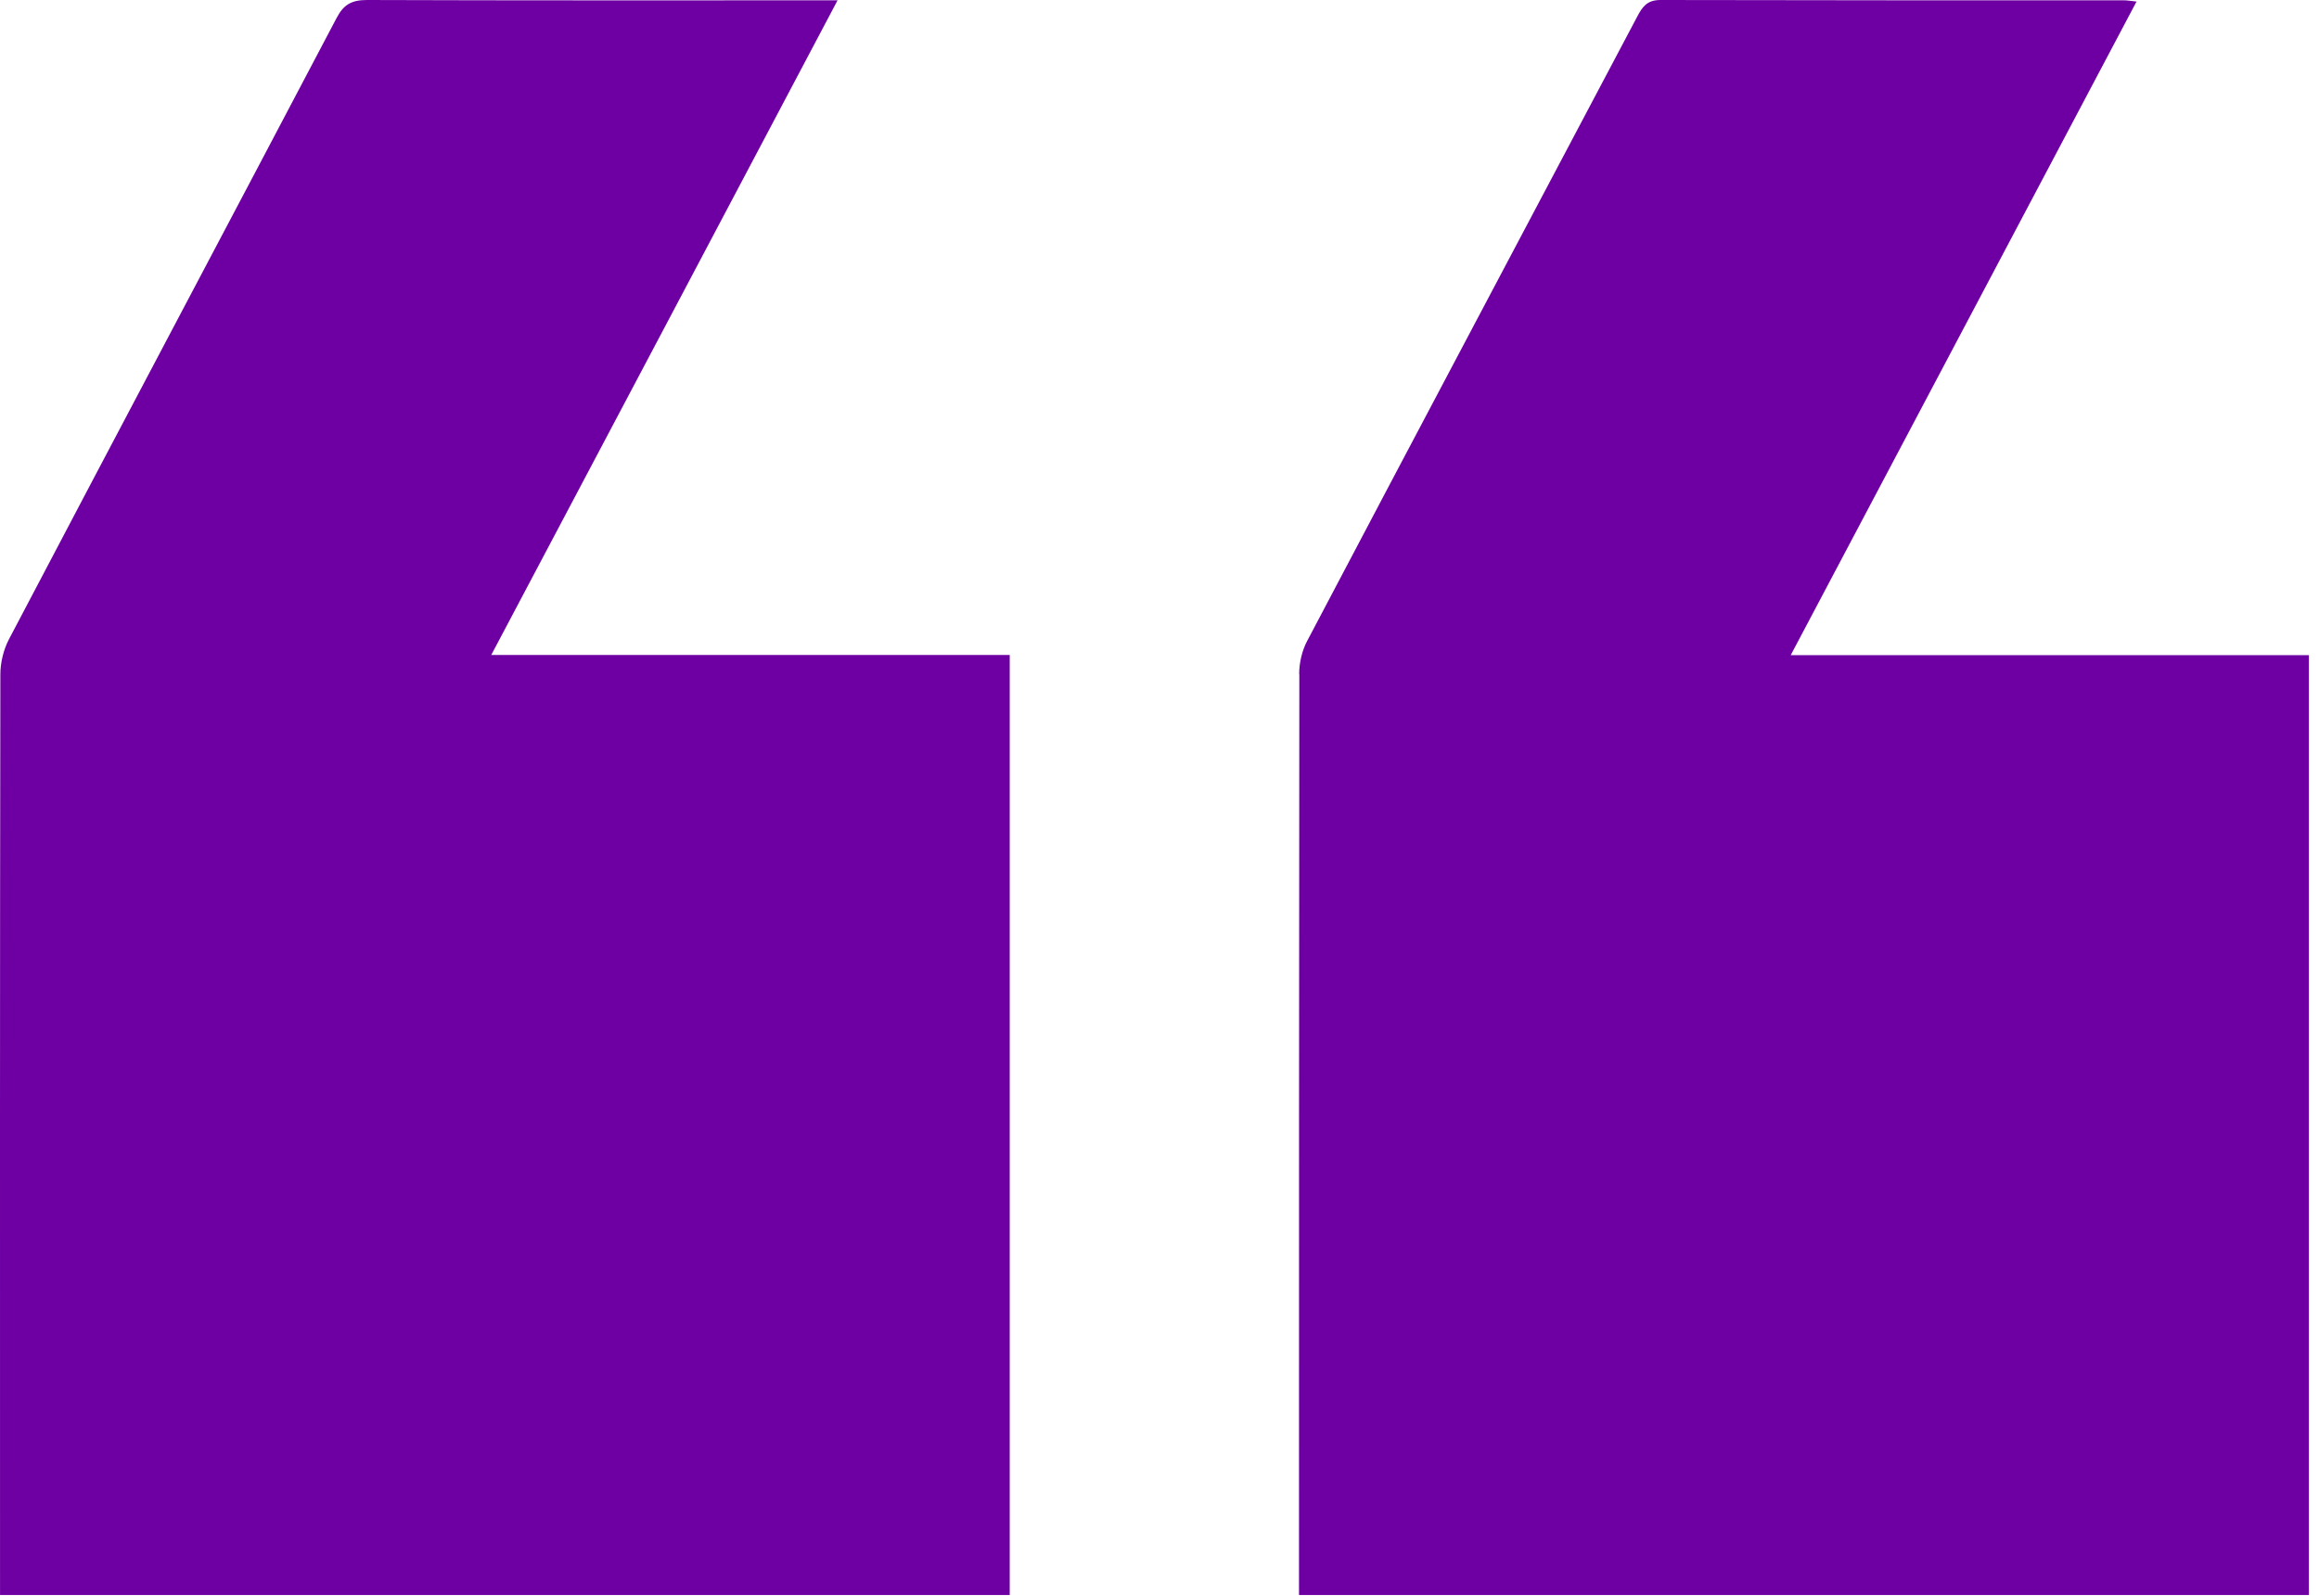
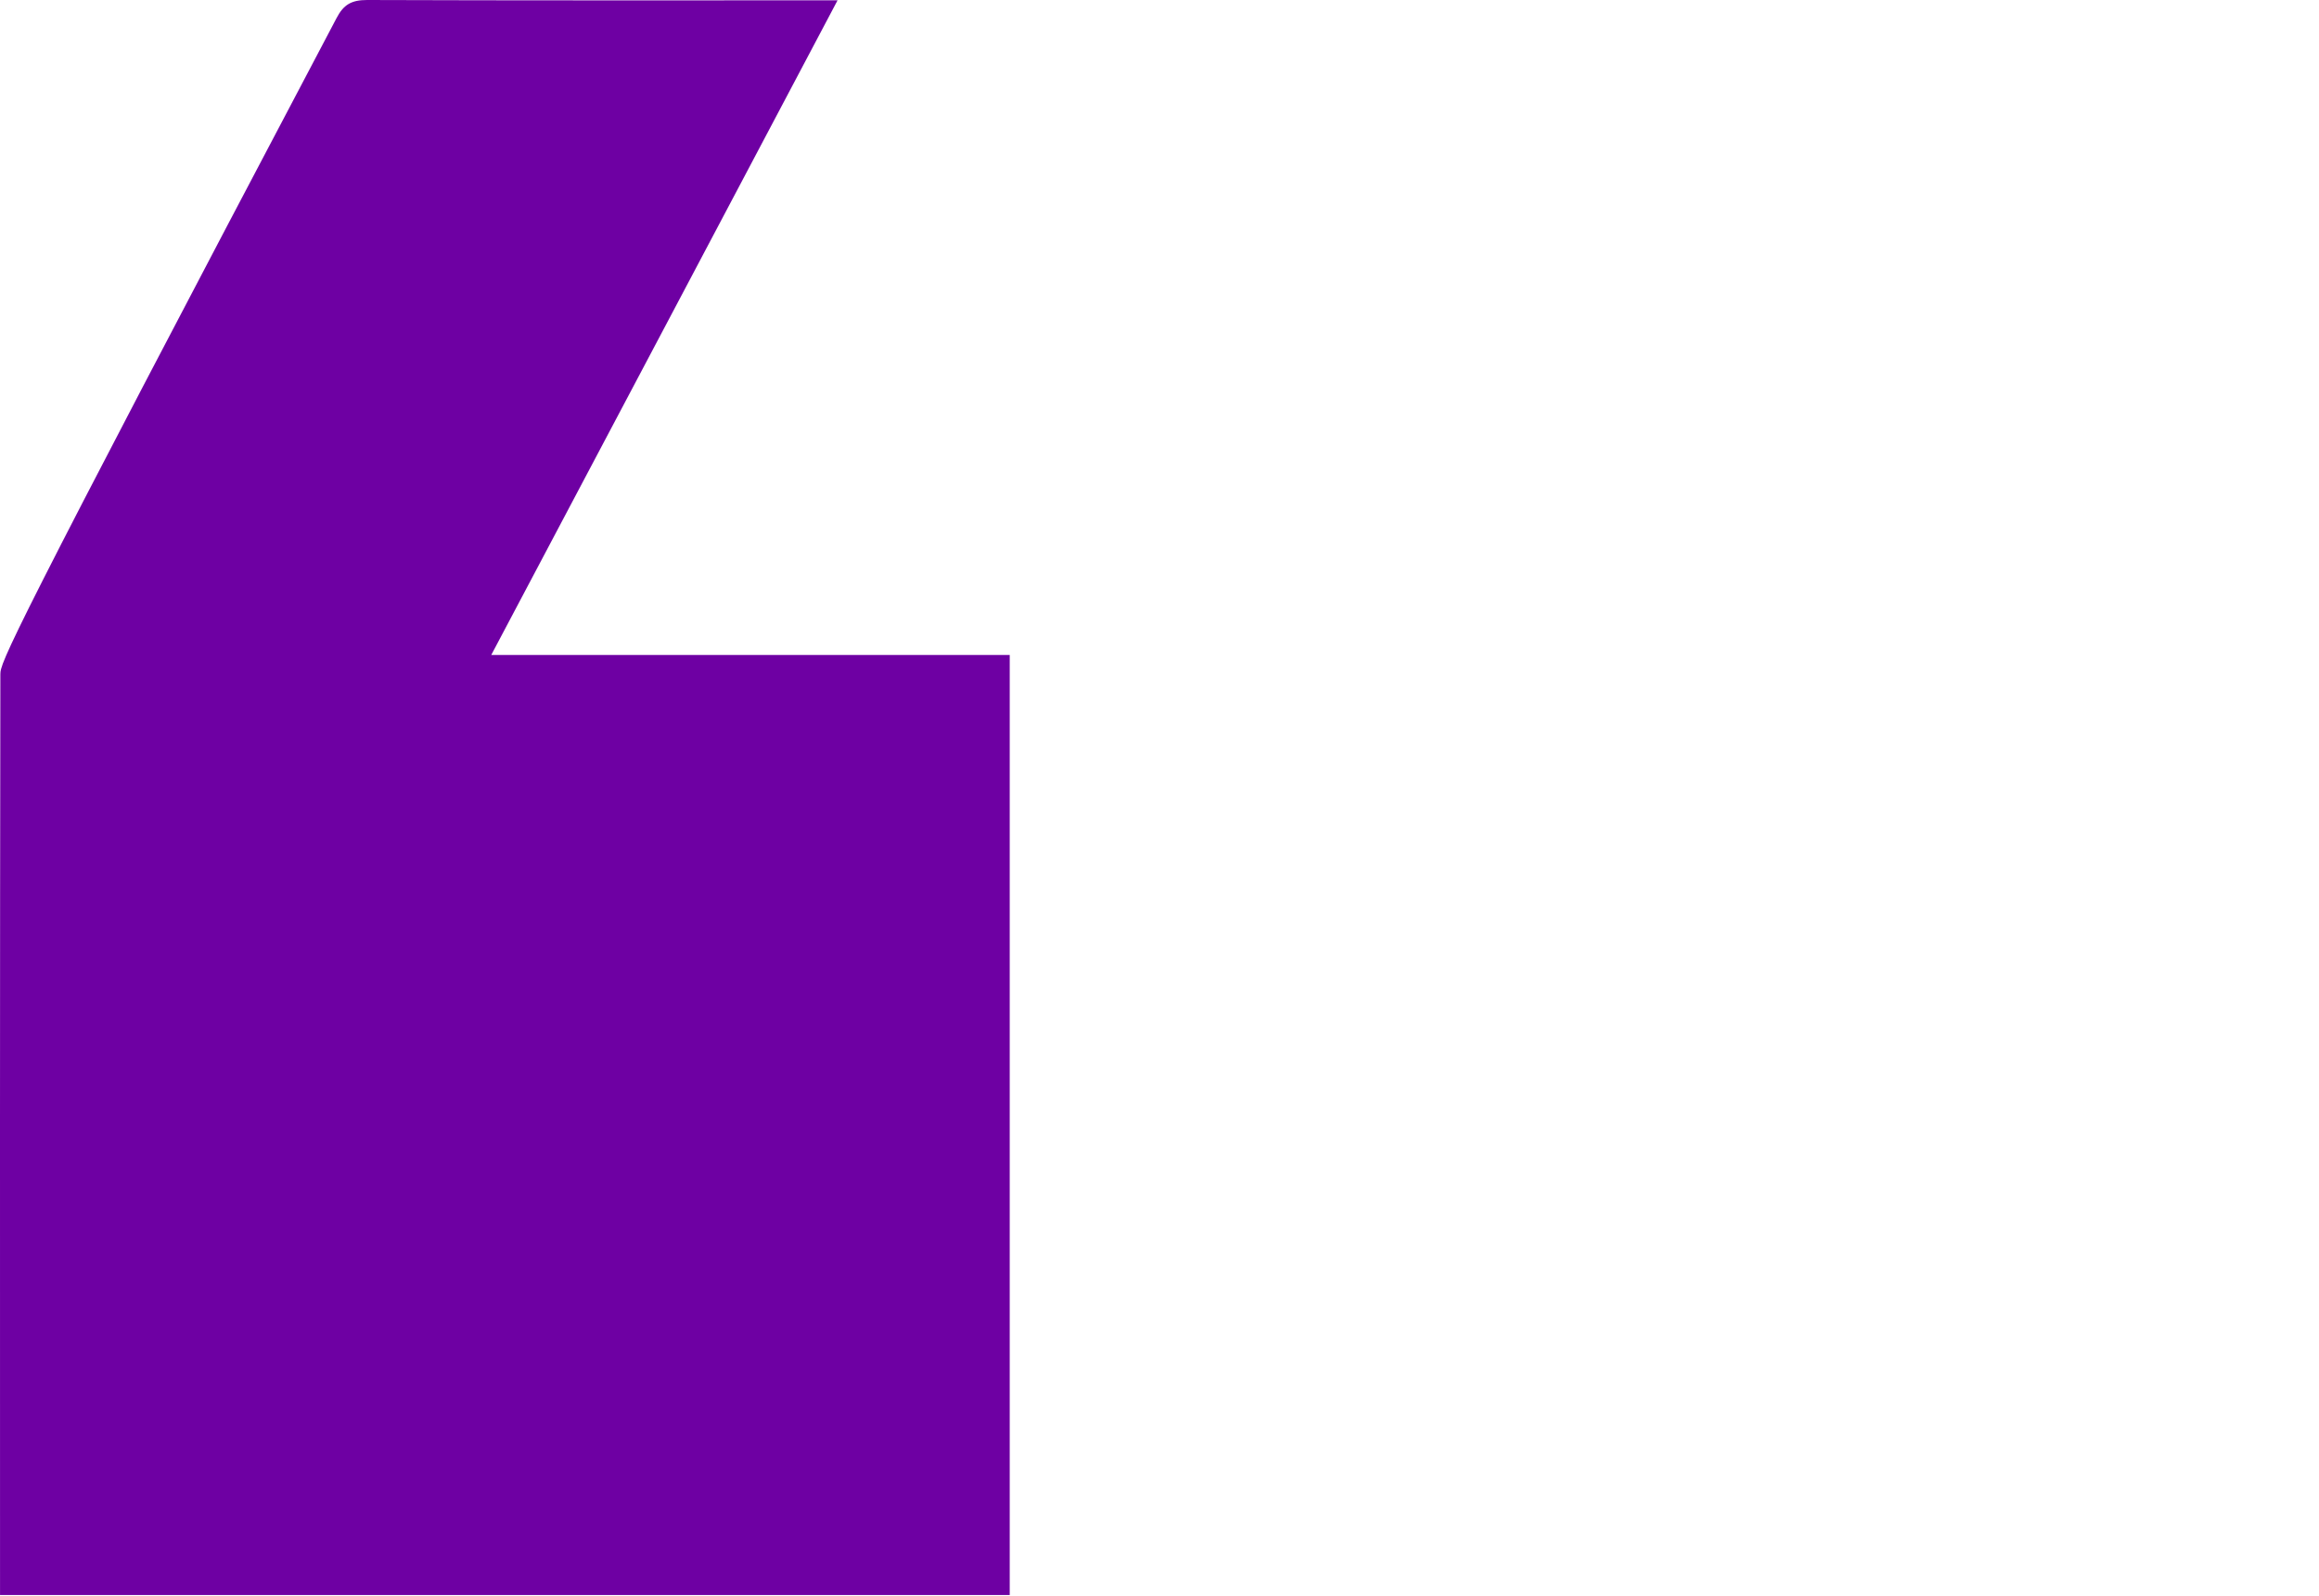
<svg xmlns="http://www.w3.org/2000/svg" width="77" height="53" viewBox="0 0 77 53" fill="none">
-   <path d="M0.001 52.974L33.527 52.974L33.527 21.754L16.311 21.754C20.175 14.455 23.963 7.287 27.81 0.011L27.095 0.011C22.127 0.011 17.153 0.017 12.185 -3.23587e-05C11.668 -3.24033e-05 11.407 0.155 11.174 0.602C7.554 7.482 3.911 14.351 0.297 21.232C0.117 21.576 0.012 22.006 0.012 22.401C-0.005 32.338 0.001 42.275 0.001 52.211L0.001 52.974Z" fill="#6E00A3" />
-   <path d="M43.143 22.39C43.132 32.327 43.132 42.269 43.132 52.205L43.132 52.974L76.664 52.974L76.664 21.759L59.459 21.759C63.312 14.478 67.1 7.31 70.941 0.052C70.726 0.029 70.633 0.011 70.54 0.011C65.403 0.011 60.273 0.011 55.136 -3.23747e-05C54.689 -3.24133e-05 54.538 0.224 54.369 0.539C50.715 7.454 47.048 14.363 43.405 21.284C43.231 21.61 43.138 22.017 43.138 22.39L43.143 22.39Z" fill="#6E00A3" />
+   <path d="M0.001 52.974L33.527 52.974L33.527 21.754L16.311 21.754C20.175 14.455 23.963 7.287 27.81 0.011L27.095 0.011C22.127 0.011 17.153 0.017 12.185 -3.23587e-05C11.668 -3.24033e-05 11.407 0.155 11.174 0.602C0.117 21.576 0.012 22.006 0.012 22.401C-0.005 32.338 0.001 42.275 0.001 52.211L0.001 52.974Z" fill="#6E00A3" />
</svg>